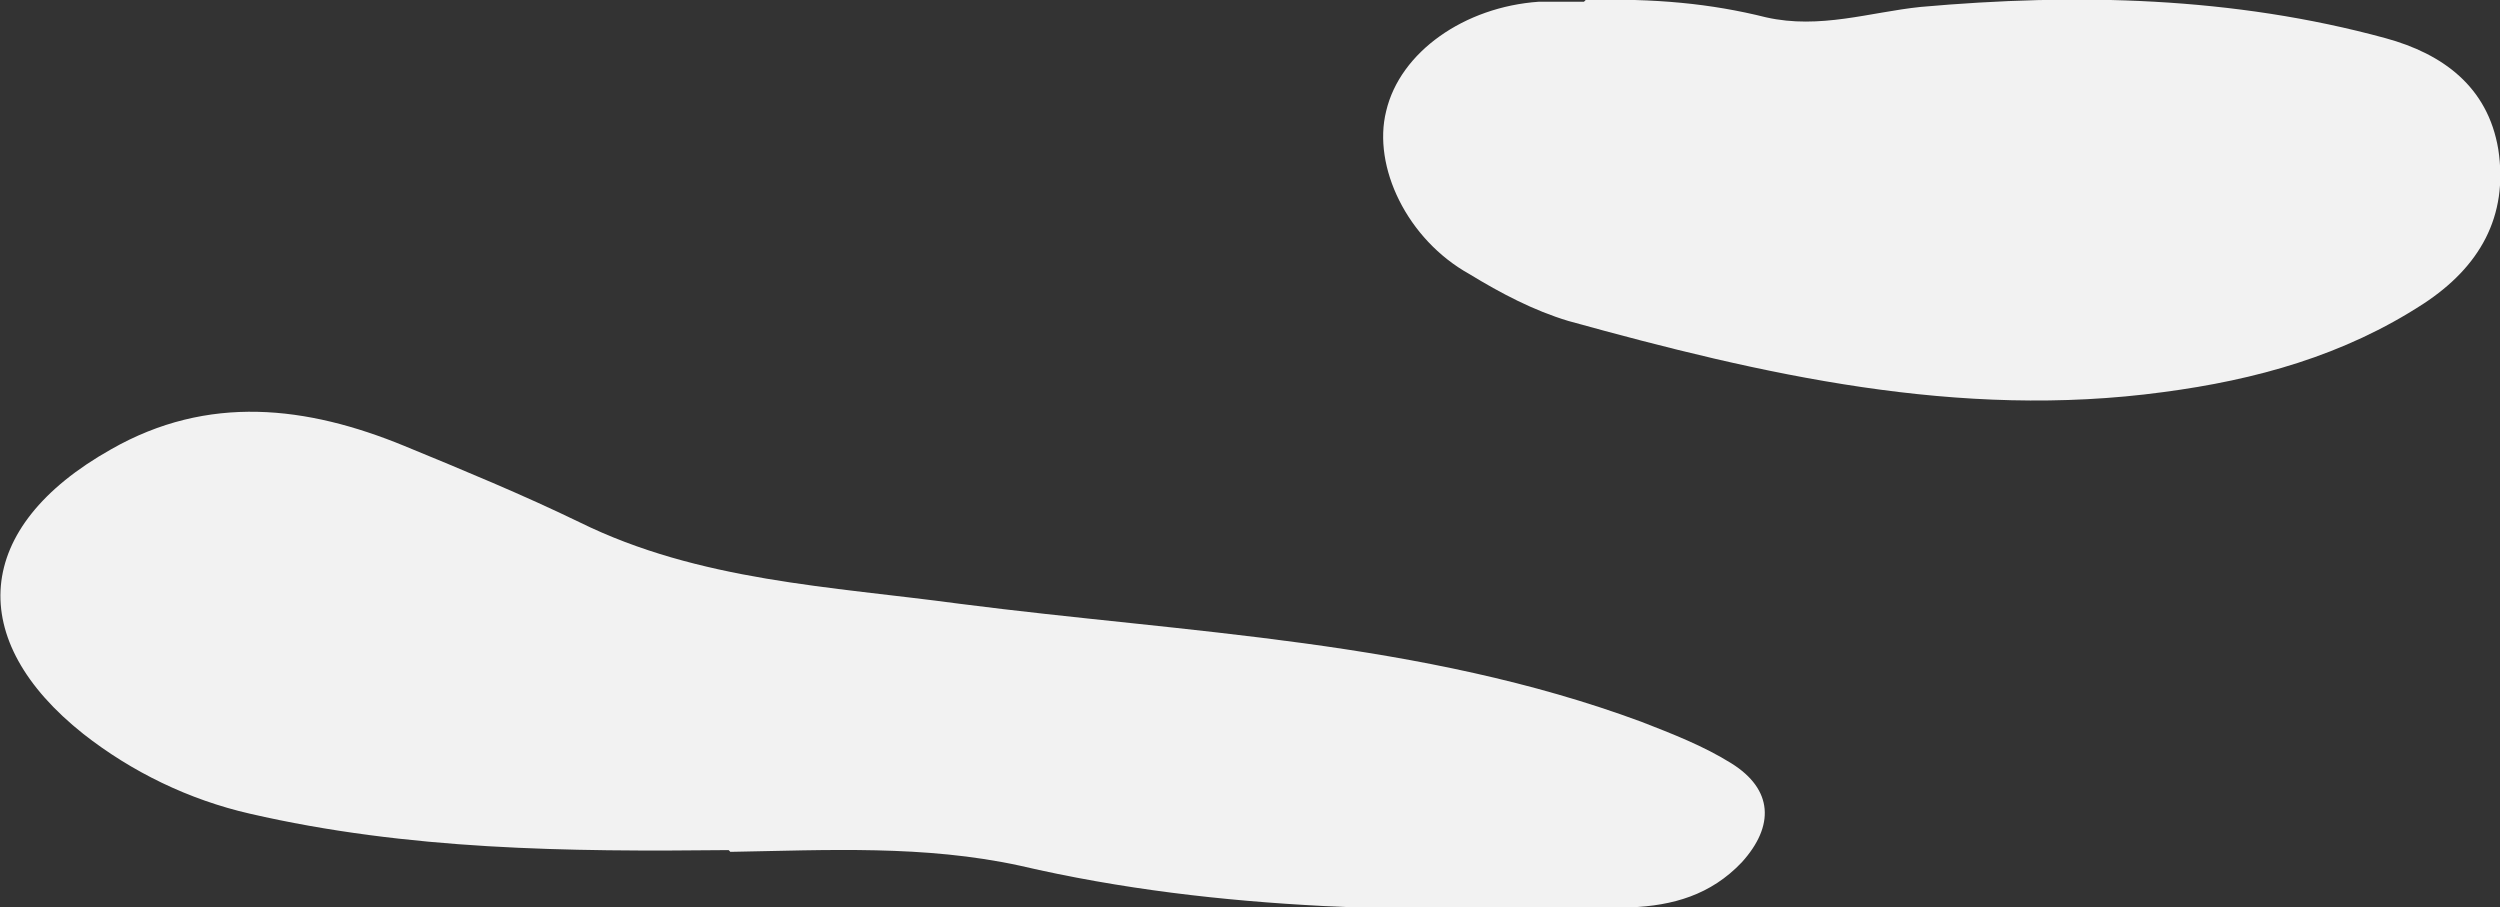
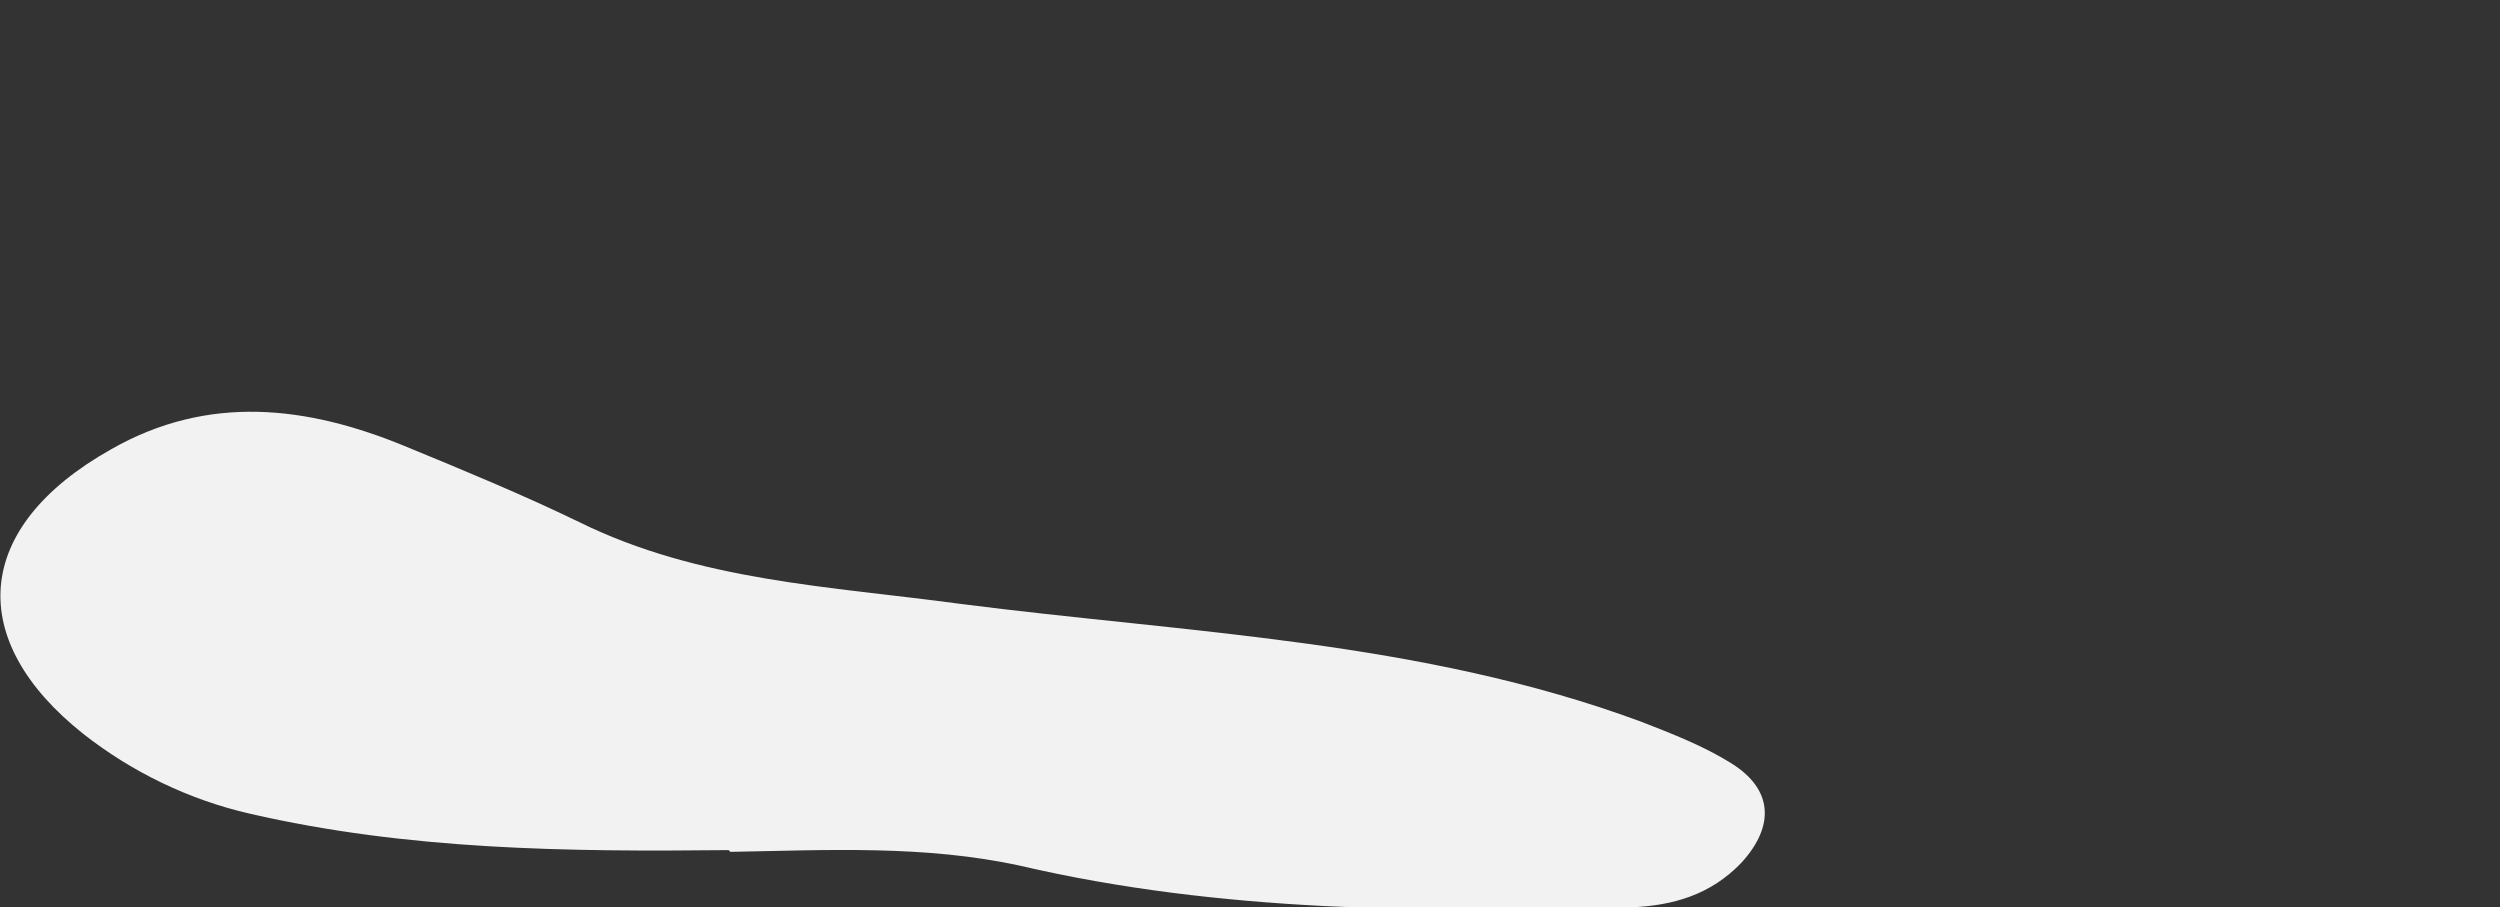
<svg xmlns="http://www.w3.org/2000/svg" id="_レイヤー_1" data-name="レイヤー_1" version="1.1" viewBox="0 0 144.1 52.3">
  <rect x="0" y="0" width="144.1" height="52.3" fill="#333333" stroke="none" />
  <defs>
    <style>
      .st0 {
        fill: #f2f2f2;
      }
    </style>
  </defs>
  <path class="st0" d="M42,49c-9.3.1-18.5,0-27.6-2.1-3.5-.8-6.8-2.4-9.6-4.6-6.8-5.4-6.4-11.9,1.6-16.4,5.6-3.2,11.3-2.5,16.9-.2,3.4,1.4,6.8,2.8,10.1,4.4,6.9,3.4,14.5,3.7,21.9,4.7,13.2,1.7,26.6,2.1,39.3,6.8,1.8.7,3.6,1.4,5.2,2.4,2.4,1.5,2.5,3.6.6,5.7-1.8,1.9-4,2.5-6.4,2.6-11.8.3-23.6.3-35.2-2.4-5.5-1.2-11.1-.9-16.7-.8Z" />
-   <path class="st0" d="M91.4,0c4-.1,7.2.2,10.4,1,3.1.7,6-.3,8.9-.6,9-.8,18-.6,26.8,1.8,3.3.9,5.9,2.8,6.5,6.4.6,3.9-1.1,6.8-4.3,8.9-4.6,3-9.7,4.4-15,5.1-11.8,1.6-23.1-1-34.3-4.1-2-.6-3.9-1.6-5.7-2.7-3.6-2-5.6-6.2-4.8-9.4.8-3.4,4.5-6,8.8-6.3,1.1,0,2.3,0,2.6,0Z" />
</svg>